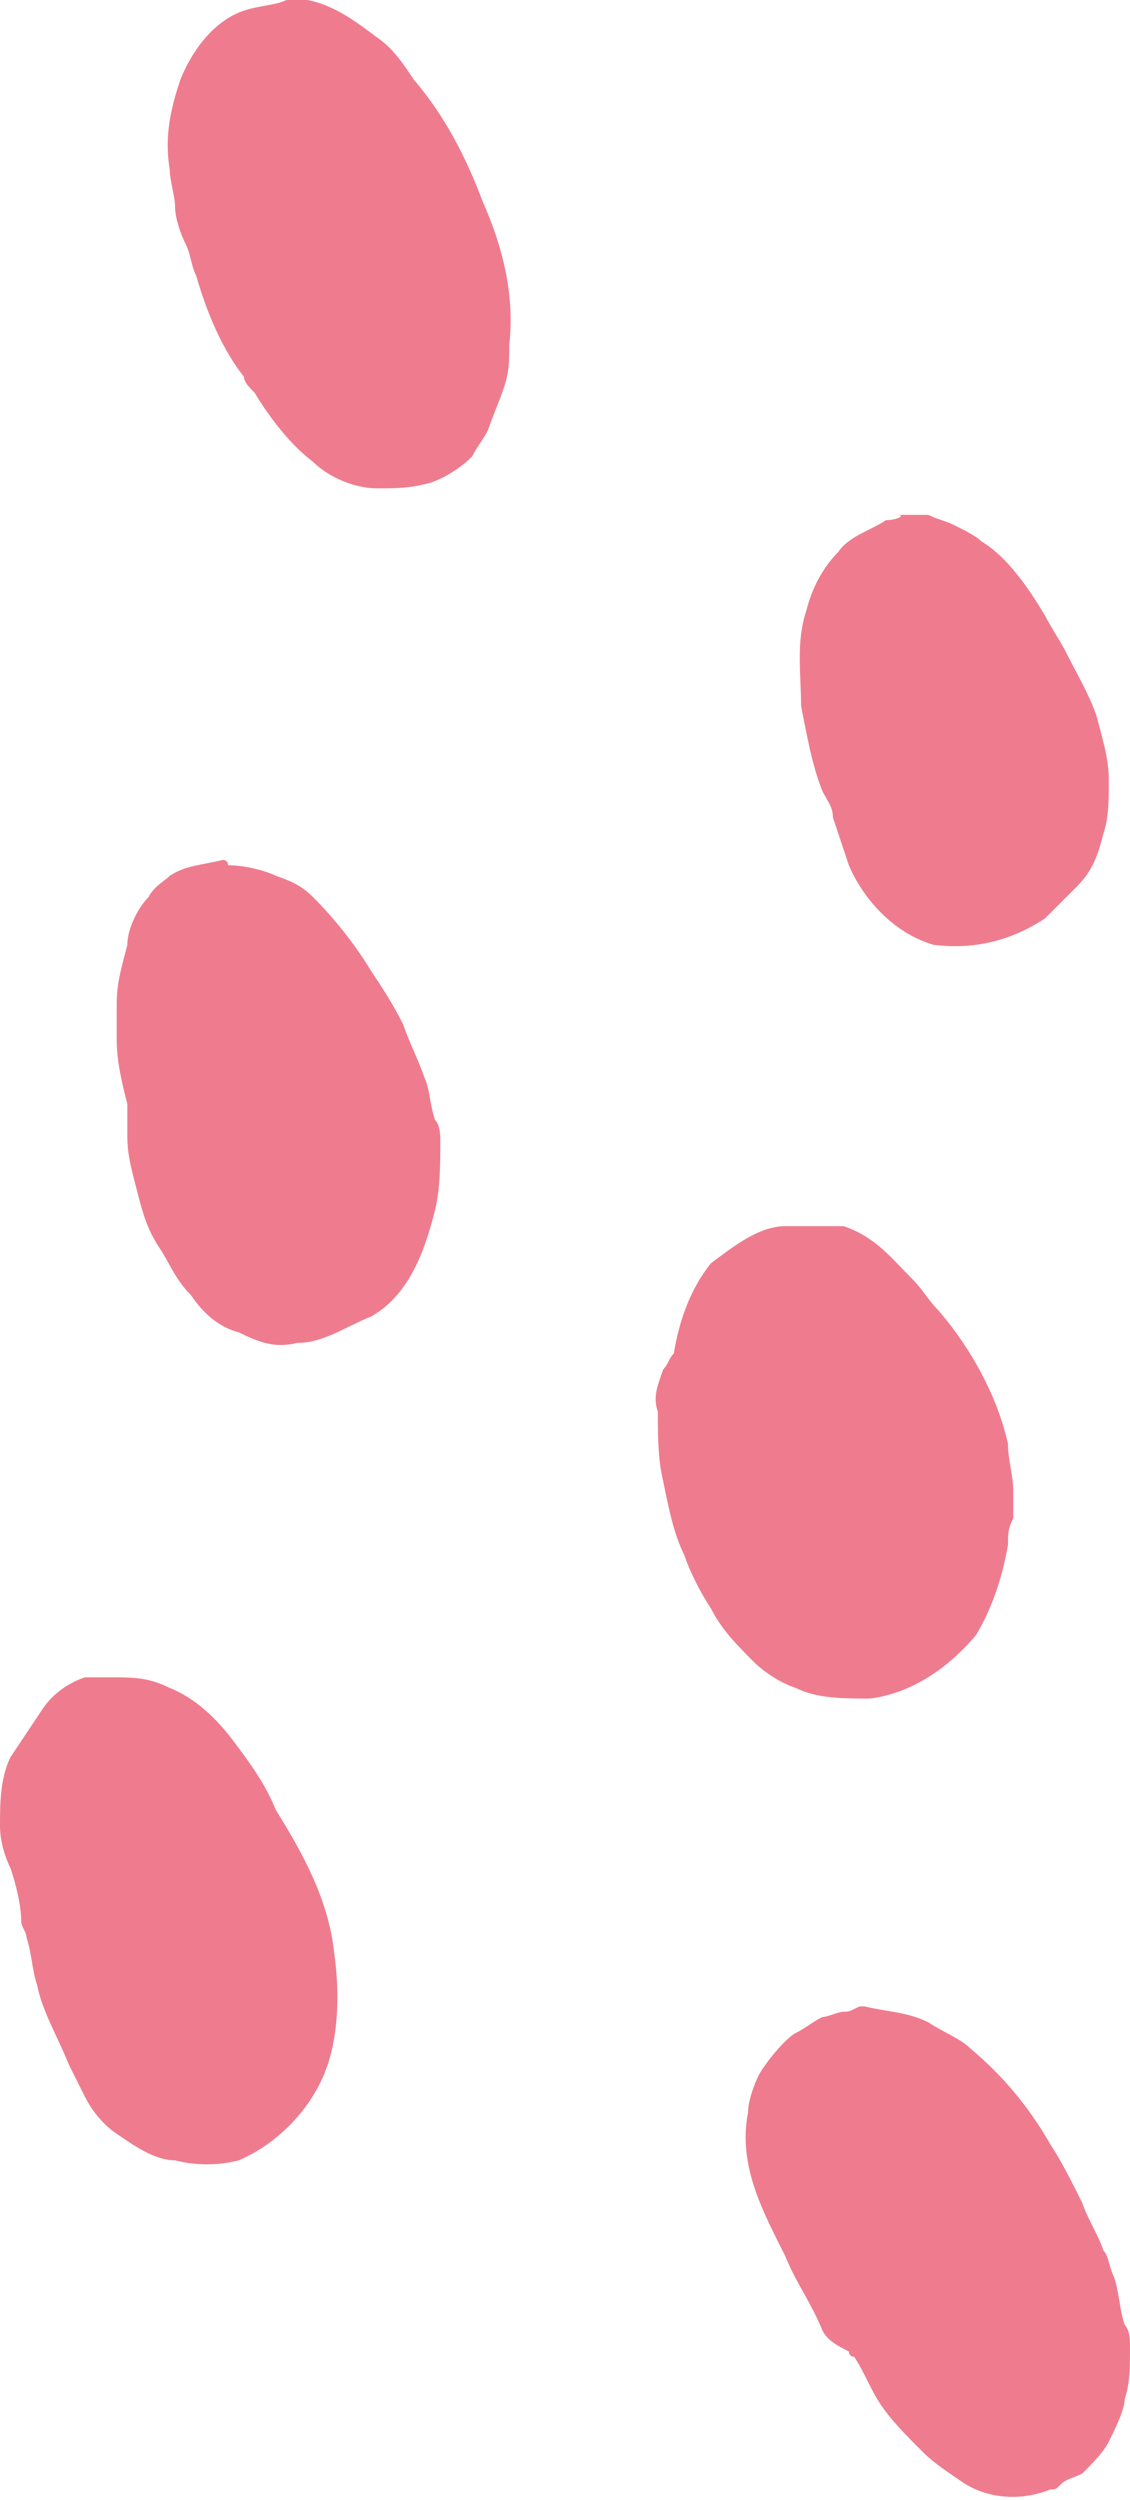
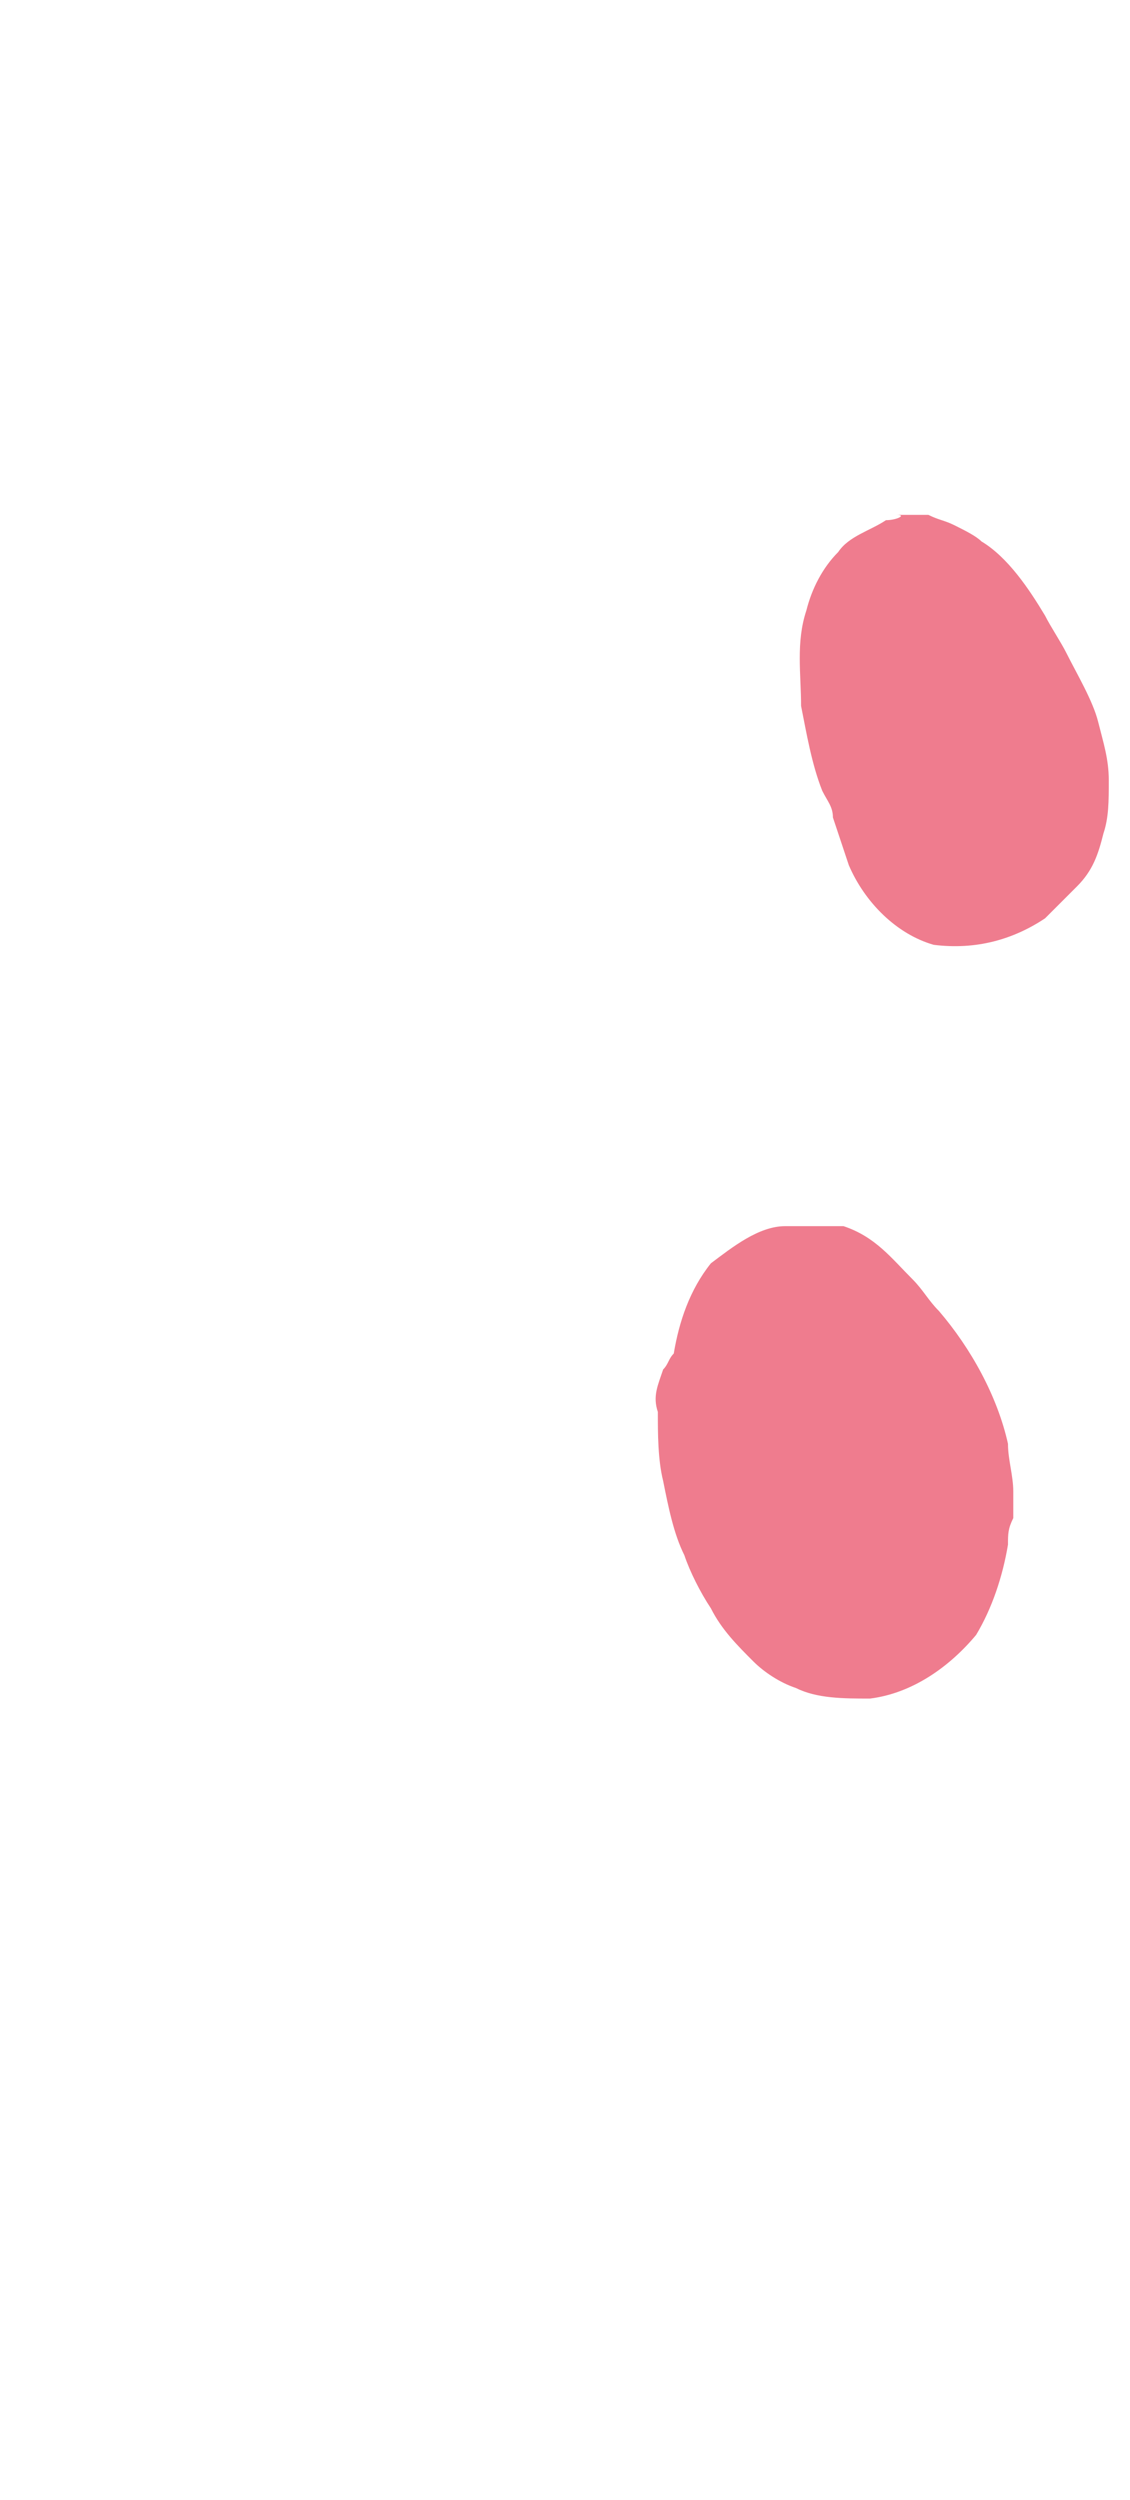
<svg xmlns="http://www.w3.org/2000/svg" fill="#000000" height="47.1" preserveAspectRatio="xMidYMid meet" version="1" viewBox="25.3 24.9 21.3 47.1" width="21.3" zoomAndPan="magnify">
  <g fill="#ef7c8e" id="change1_1">
-     <path d="M29.9,25.1c-0.6,0.2-1,0.8-1.2,1.3c-0.2,0.6-0.3,1.1-0.2,1.7c0,0.2,0.1,0.5,0.1,0.7c0,0.2,0.1,0.5,0.2,0.7 c0.1,0.2,0.1,0.4,0.2,0.6c0.2,0.7,0.5,1.4,0.9,1.9c0,0.1,0.1,0.2,0.2,0.3c0.3,0.5,0.7,1,1.1,1.3c0.3,0.3,0.8,0.5,1.2,0.5 c0.4,0,0.6,0,1-0.1c0.3-0.1,0.6-0.3,0.8-0.5c0.1-0.2,0.2-0.3,0.3-0.5c0.1-0.3,0.2-0.5,0.3-0.8c0.1-0.3,0.1-0.5,0.1-0.8 c0.1-0.9-0.1-1.8-0.5-2.7c-0.3-0.8-0.7-1.6-1.3-2.3c-0.2-0.3-0.4-0.6-0.7-0.8c-0.4-0.3-0.8-0.6-1.3-0.7c-0.2,0-0.3,0-0.4,0 C30.5,25,30.2,25,29.9,25.1" fill="inherit" />
-     <path d="M29.5,41.1c-0.4,0.1-0.7,0.1-1,0.3c-0.1,0.1-0.3,0.2-0.4,0.4c-0.2,0.2-0.4,0.6-0.4,0.9 c-0.1,0.4-0.2,0.7-0.2,1.1c0,0.2,0,0.5,0,0.7c0,0.4,0.1,0.8,0.2,1.2c0,0.1,0,0.1,0,0.2v0c0,0.1,0,0.3,0,0.4c0,0.4,0.1,0.7,0.2,1.1 c0.1,0.4,0.2,0.7,0.4,1c0.2,0.3,0.3,0.6,0.6,0.9c0.2,0.3,0.5,0.6,0.9,0.7c0.4,0.2,0.7,0.3,1.1,0.2c0.5,0,0.9-0.3,1.4-0.5 c0.7-0.4,1-1.2,1.2-2c0.1-0.4,0.1-0.9,0.1-1.3c0-0.1,0-0.3-0.1-0.4c-0.1-0.3-0.1-0.6-0.2-0.8c-0.1-0.3-0.3-0.7-0.4-1 c-0.2-0.4-0.4-0.7-0.6-1c-0.3-0.5-0.7-1-1.1-1.4c-0.2-0.2-0.4-0.3-0.7-0.4c-0.2-0.1-0.6-0.2-0.9-0.2C29.6,41.1,29.5,41.1,29.5,41.1" fill="inherit" />
    <path d="M42,34.7c-0.3,0.2-0.7,0.3-0.9,0.6c-0.3,0.3-0.5,0.7-0.6,1.1c-0.2,0.6-0.1,1.2-0.1,1.8 c0.1,0.5,0.2,1.1,0.4,1.6c0.1,0.2,0.2,0.3,0.2,0.5c0.1,0.3,0.2,0.6,0.3,0.9c0.3,0.7,0.9,1.3,1.6,1.5c0.8,0.1,1.5-0.1,2.1-0.5 c0.2-0.2,0.4-0.4,0.6-0.6c0.3-0.3,0.4-0.6,0.5-1c0.1-0.3,0.1-0.6,0.1-1c0-0.4-0.1-0.7-0.2-1.1c-0.1-0.4-0.4-0.9-0.6-1.3 c-0.1-0.2-0.3-0.5-0.4-0.7c-0.3-0.5-0.7-1.1-1.2-1.4c-0.1-0.1-0.3-0.2-0.5-0.3c-0.2-0.1-0.3-0.1-0.5-0.2c-0.2,0-0.4,0-0.6,0 C42.4,34.6,42.2,34.7,42,34.7" fill="inherit" />
    <path d="M40.1,48c-0.5,0-1,0.4-1.4,0.7c-0.4,0.5-0.6,1.1-0.7,1.7c-0.1,0.1-0.1,0.2-0.2,0.3 c-0.1,0.3-0.2,0.5-0.1,0.8c0,0.4,0,0.9,0.1,1.3c0.1,0.5,0.2,1,0.4,1.4c0.1,0.3,0.3,0.7,0.5,1c0.2,0.4,0.5,0.7,0.8,1 c0.2,0.2,0.5,0.4,0.8,0.5c0.4,0.2,0.9,0.2,1.4,0.2c0.8-0.1,1.5-0.6,2-1.2c0.3-0.5,0.5-1.1,0.6-1.7c0-0.2,0-0.3,0.1-0.5 c0-0.2,0-0.3,0-0.5c0-0.3-0.1-0.6-0.1-0.9c-0.2-0.9-0.7-1.8-1.3-2.5c-0.2-0.2-0.3-0.4-0.5-0.6c-0.4-0.4-0.7-0.8-1.3-1 C40.9,48,40.6,48,40.1,48C40.2,48,40.1,48,40.1,48 M41.6,53.9C41.6,53.9,41.6,53.9,41.6,53.9L41.6,53.9 C41.6,53.9,41.6,53.9,41.6,53.9" fill="inherit" />
-     <path d="M26.9,56.5c-0.3,0.1-0.6,0.3-0.8,0.6c-0.2,0.3-0.4,0.6-0.6,0.9c-0.2,0.4-0.2,0.9-0.2,1.3 c0,0.3,0.1,0.6,0.2,0.8c0.1,0.3,0.2,0.7,0.2,1c0,0.1,0.1,0.2,0.1,0.3c0.1,0.3,0.1,0.6,0.2,0.9c0.1,0.5,0.4,1,0.6,1.5 c0.1,0.2,0.2,0.4,0.3,0.6c0.1,0.2,0.3,0.5,0.6,0.7c0.3,0.2,0.7,0.5,1.1,0.5c0.4,0.1,0.8,0.1,1.2,0c0.7-0.3,1.3-0.9,1.6-1.6 c0.3-0.7,0.3-1.6,0.2-2.3c-0.1-1-0.6-1.9-1.1-2.7c-0.2-0.5-0.5-0.9-0.8-1.3c-0.3-0.4-0.7-0.8-1.2-1c-0.4-0.2-0.7-0.2-1.1-0.2 C27.2,56.5,27,56.5,26.9,56.5" fill="inherit" />
-     <path d="M41.2,62.8c-0.1,0-0.3,0.1-0.4,0.1c-0.2,0.1-0.3,0.2-0.5,0.3c-0.2,0.1-0.6,0.6-0.7,0.8 c-0.1,0.2-0.2,0.5-0.2,0.7c-0.2,1,0.3,1.9,0.7,2.7c0.2,0.5,0.5,0.9,0.7,1.4c0.1,0.2,0.3,0.3,0.5,0.4c0,0,0,0.1,0.1,0.1 c0.2,0.3,0.3,0.6,0.5,0.9c0.2,0.3,0.5,0.6,0.8,0.9c0.2,0.2,0.5,0.4,0.8,0.6c0.5,0.3,1.1,0.3,1.6,0.1c0.1,0,0.1,0,0.2-0.1 c0.1-0.1,0.2-0.1,0.4-0.2c0.2-0.2,0.4-0.4,0.5-0.6c0.1-0.2,0.3-0.6,0.3-0.8c0.1-0.3,0.1-0.6,0.1-1c0-0.1,0-0.3-0.1-0.4 c-0.1-0.3-0.1-0.6-0.2-0.9c-0.1-0.2-0.1-0.4-0.2-0.5c-0.1-0.3-0.3-0.6-0.4-0.9c-0.2-0.4-0.4-0.8-0.6-1.1c-0.4-0.7-0.9-1.3-1.5-1.8 c-0.2-0.2-0.5-0.3-0.8-0.5c-0.4-0.2-0.8-0.2-1.2-0.3c0,0-0.1,0-0.1,0C41.3,62.8,41.3,62.8,41.2,62.8" fill="inherit" />
  </g>
</svg>